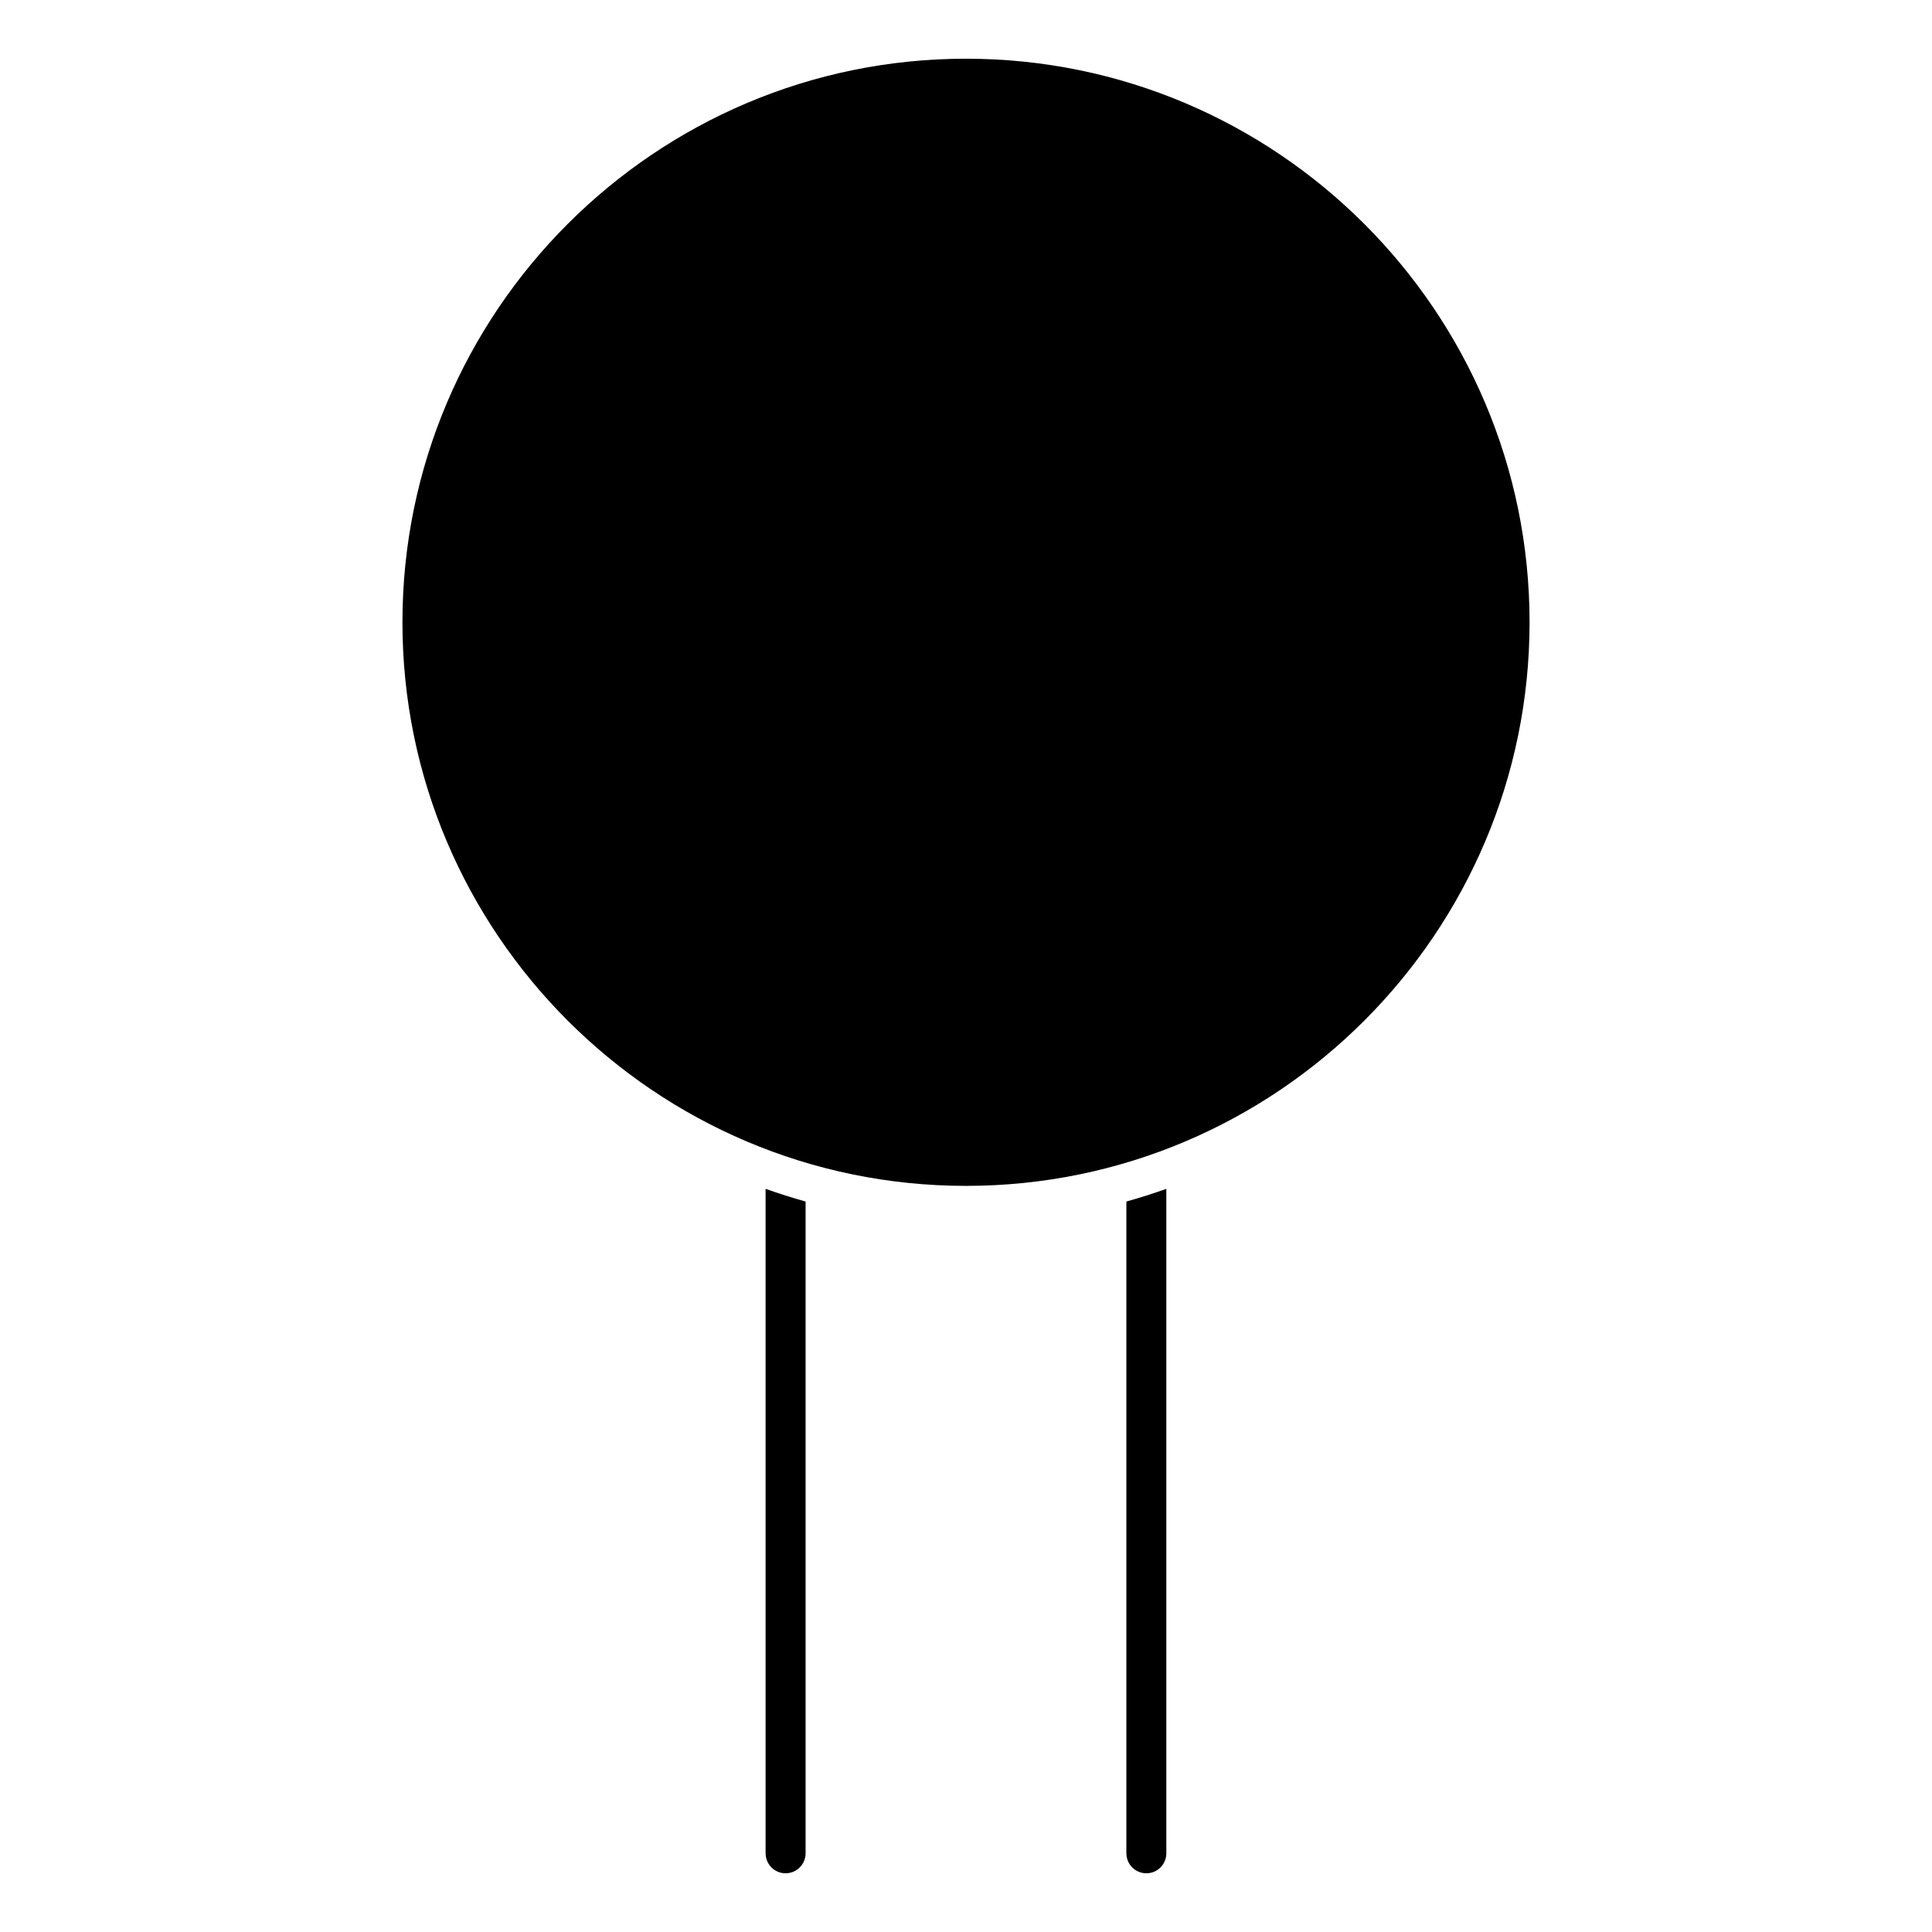
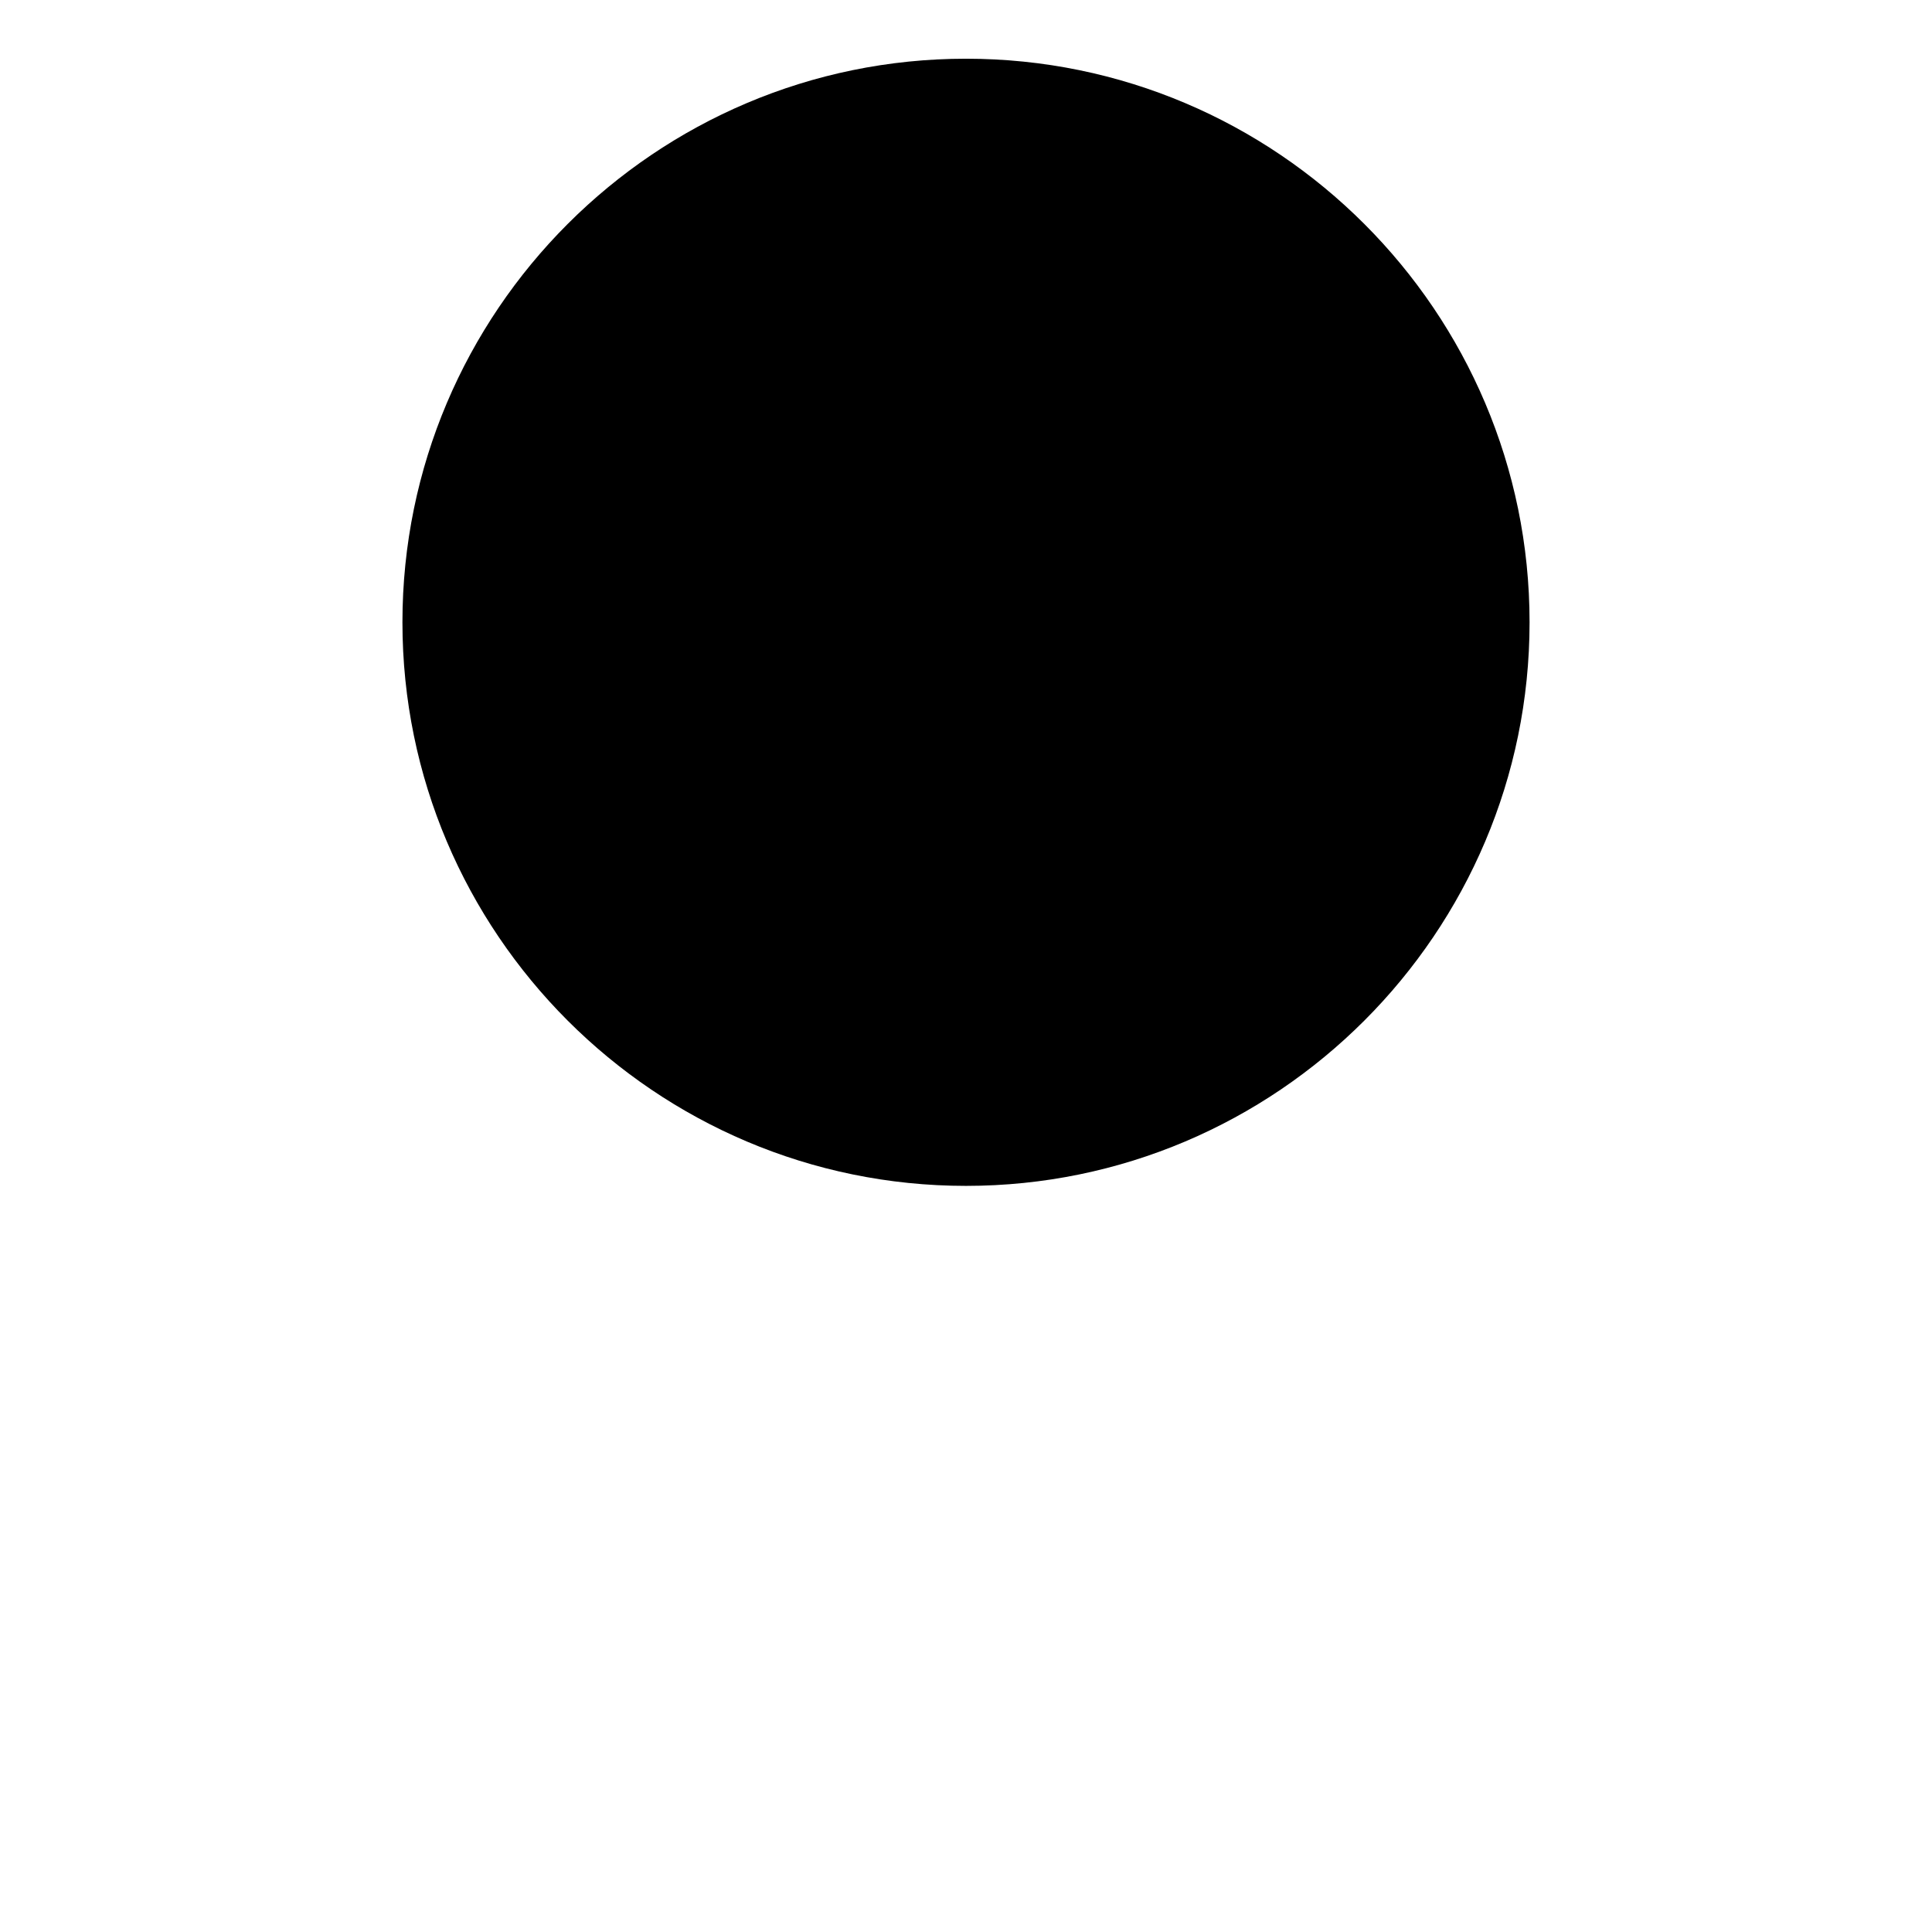
<svg xmlns="http://www.w3.org/2000/svg" fill="#000000" width="800px" height="800px" version="1.1" viewBox="144 144 512 512">
  <g>
-     <path d="m442.51 635.15c0 2.922 2.367 5.289 5.289 5.289s5.289-2.367 5.289-5.289v-176.09c-3.488 1.238-7.004 2.359-10.59 3.356v172.74z" />
-     <path d="m346.9 635.15c0 2.922 2.367 5.289 5.289 5.289s5.301-2.367 5.301-5.289v-172.73c-3.586-1.008-7.113-2.125-10.602-3.367v176.09z" />
    <path d="m549.35 308.91c0-82.352-66.996-149.35-149.35-149.35-82.355-0.004-149.35 66.996-149.35 149.35 0 82.352 66.996 149.36 149.35 149.36 82.355 0 149.35-67.008 149.35-149.36z" />
  </g>
</svg>